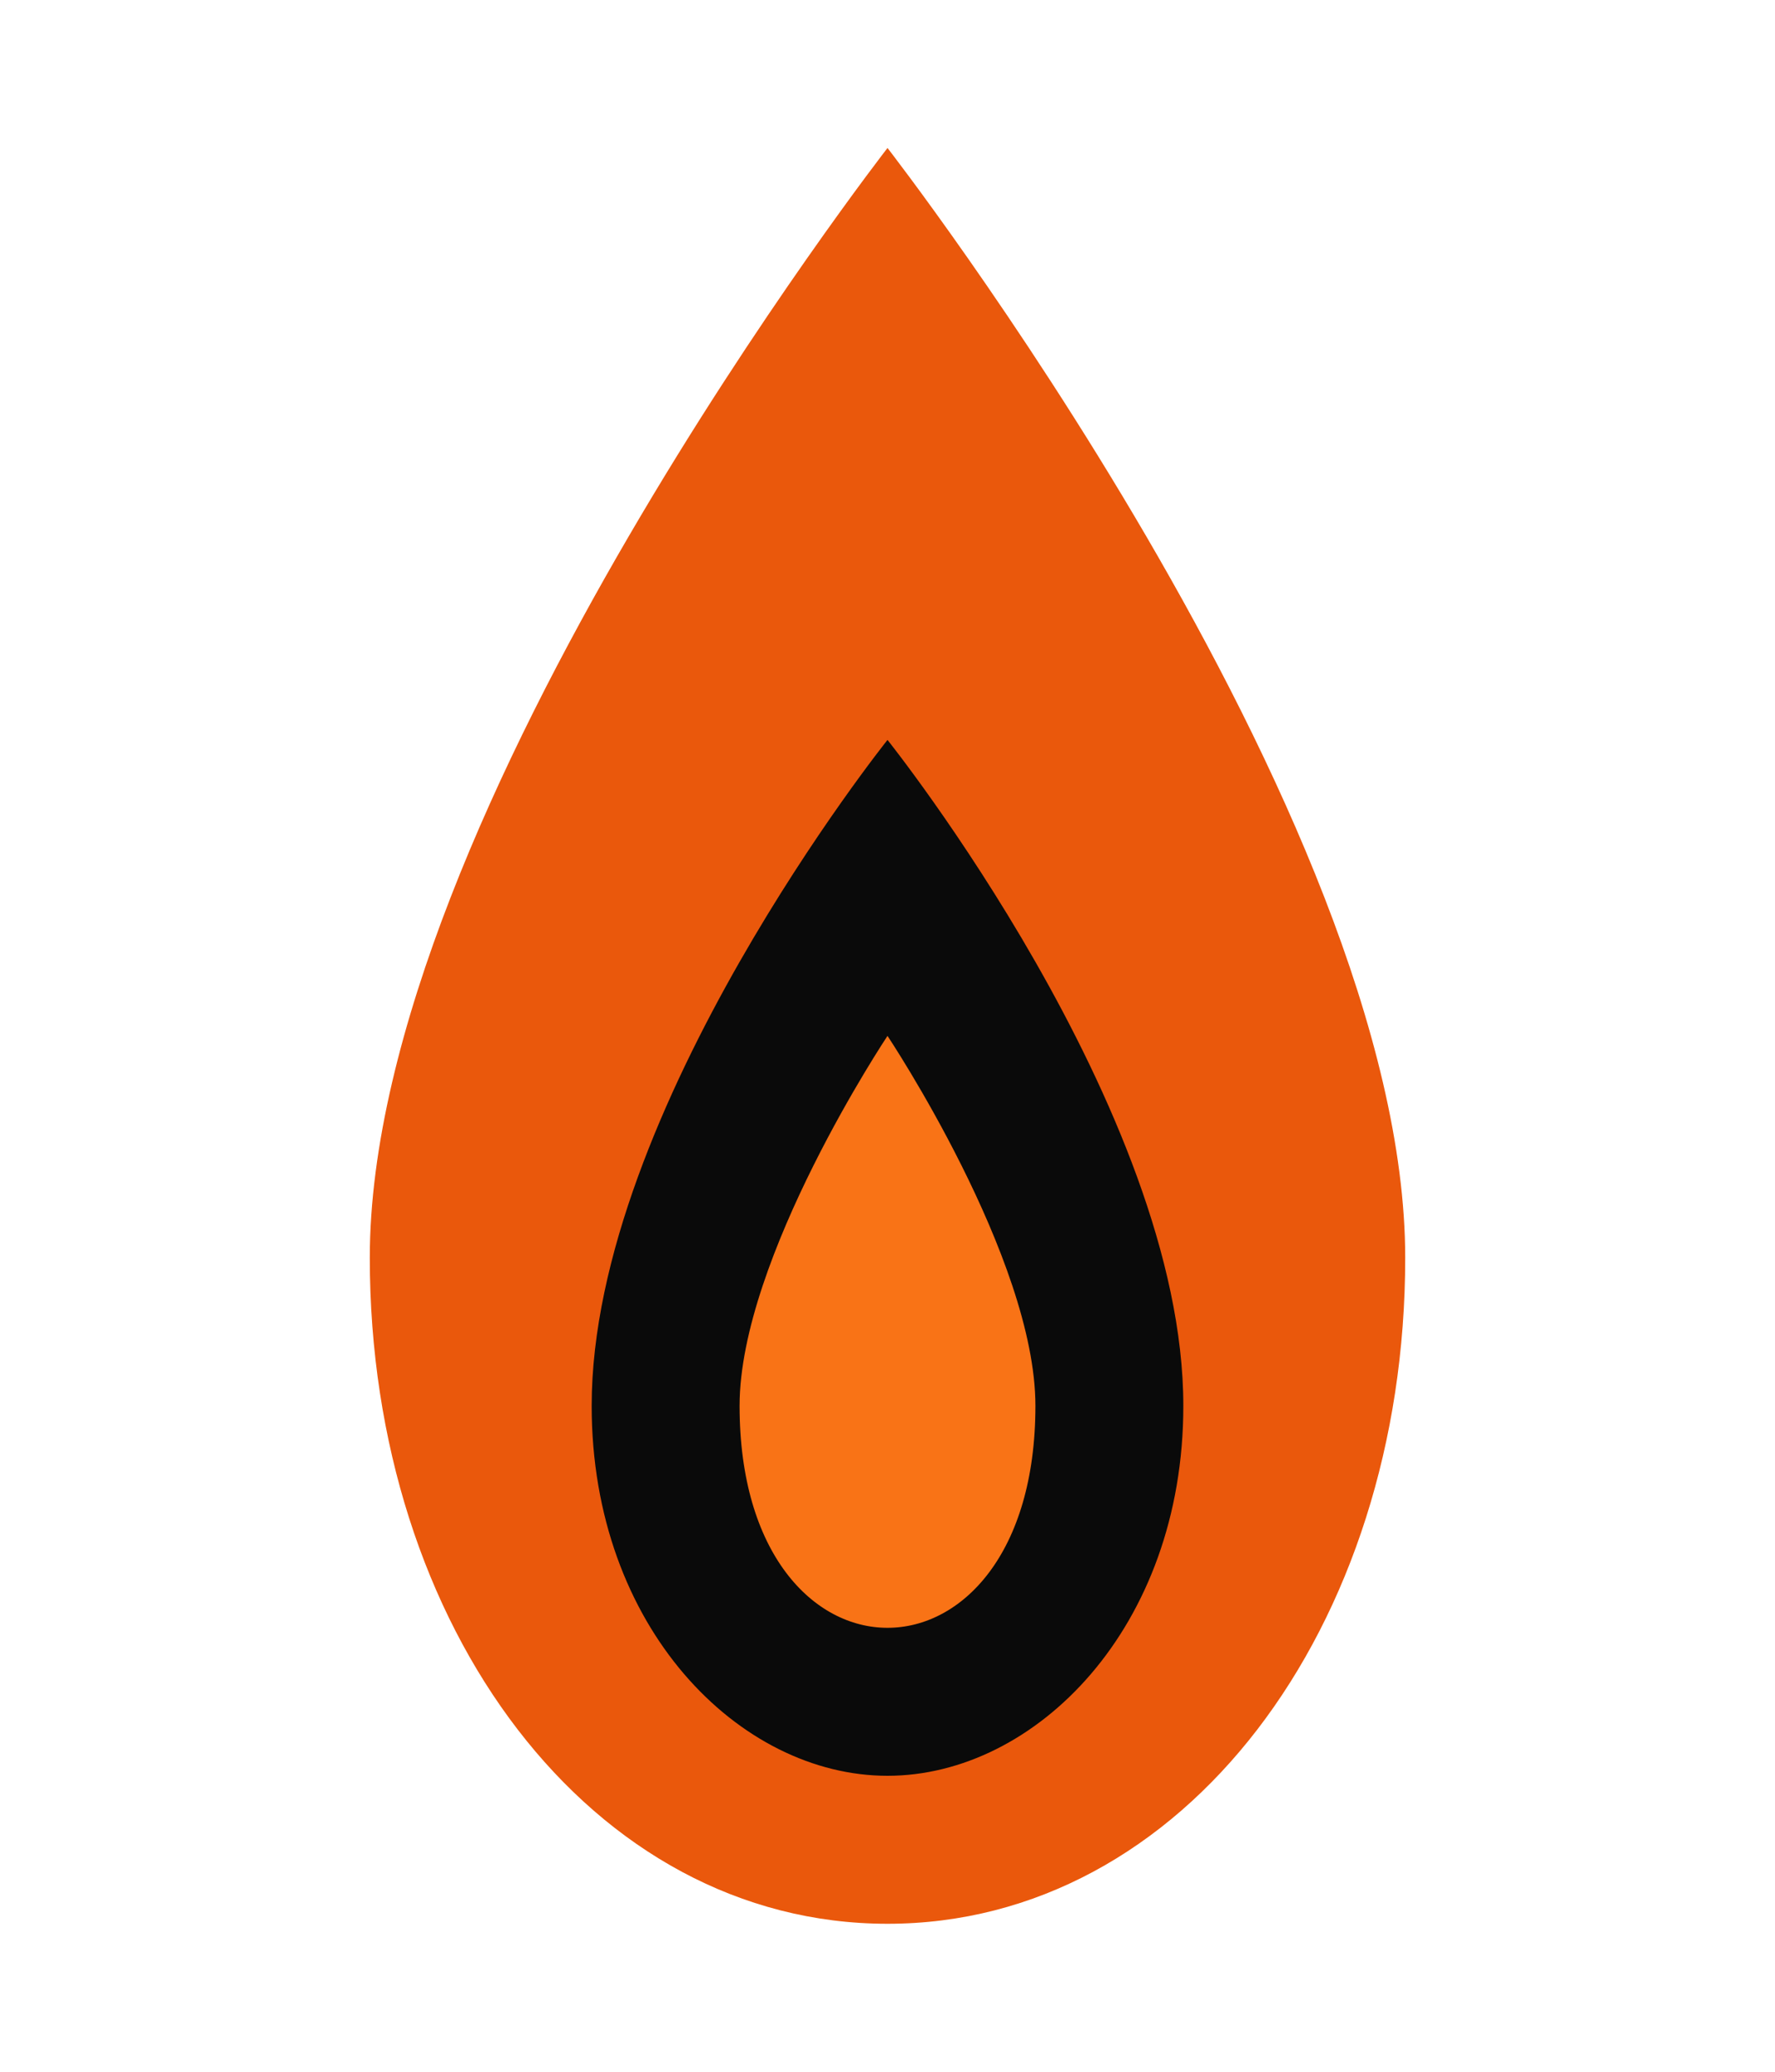
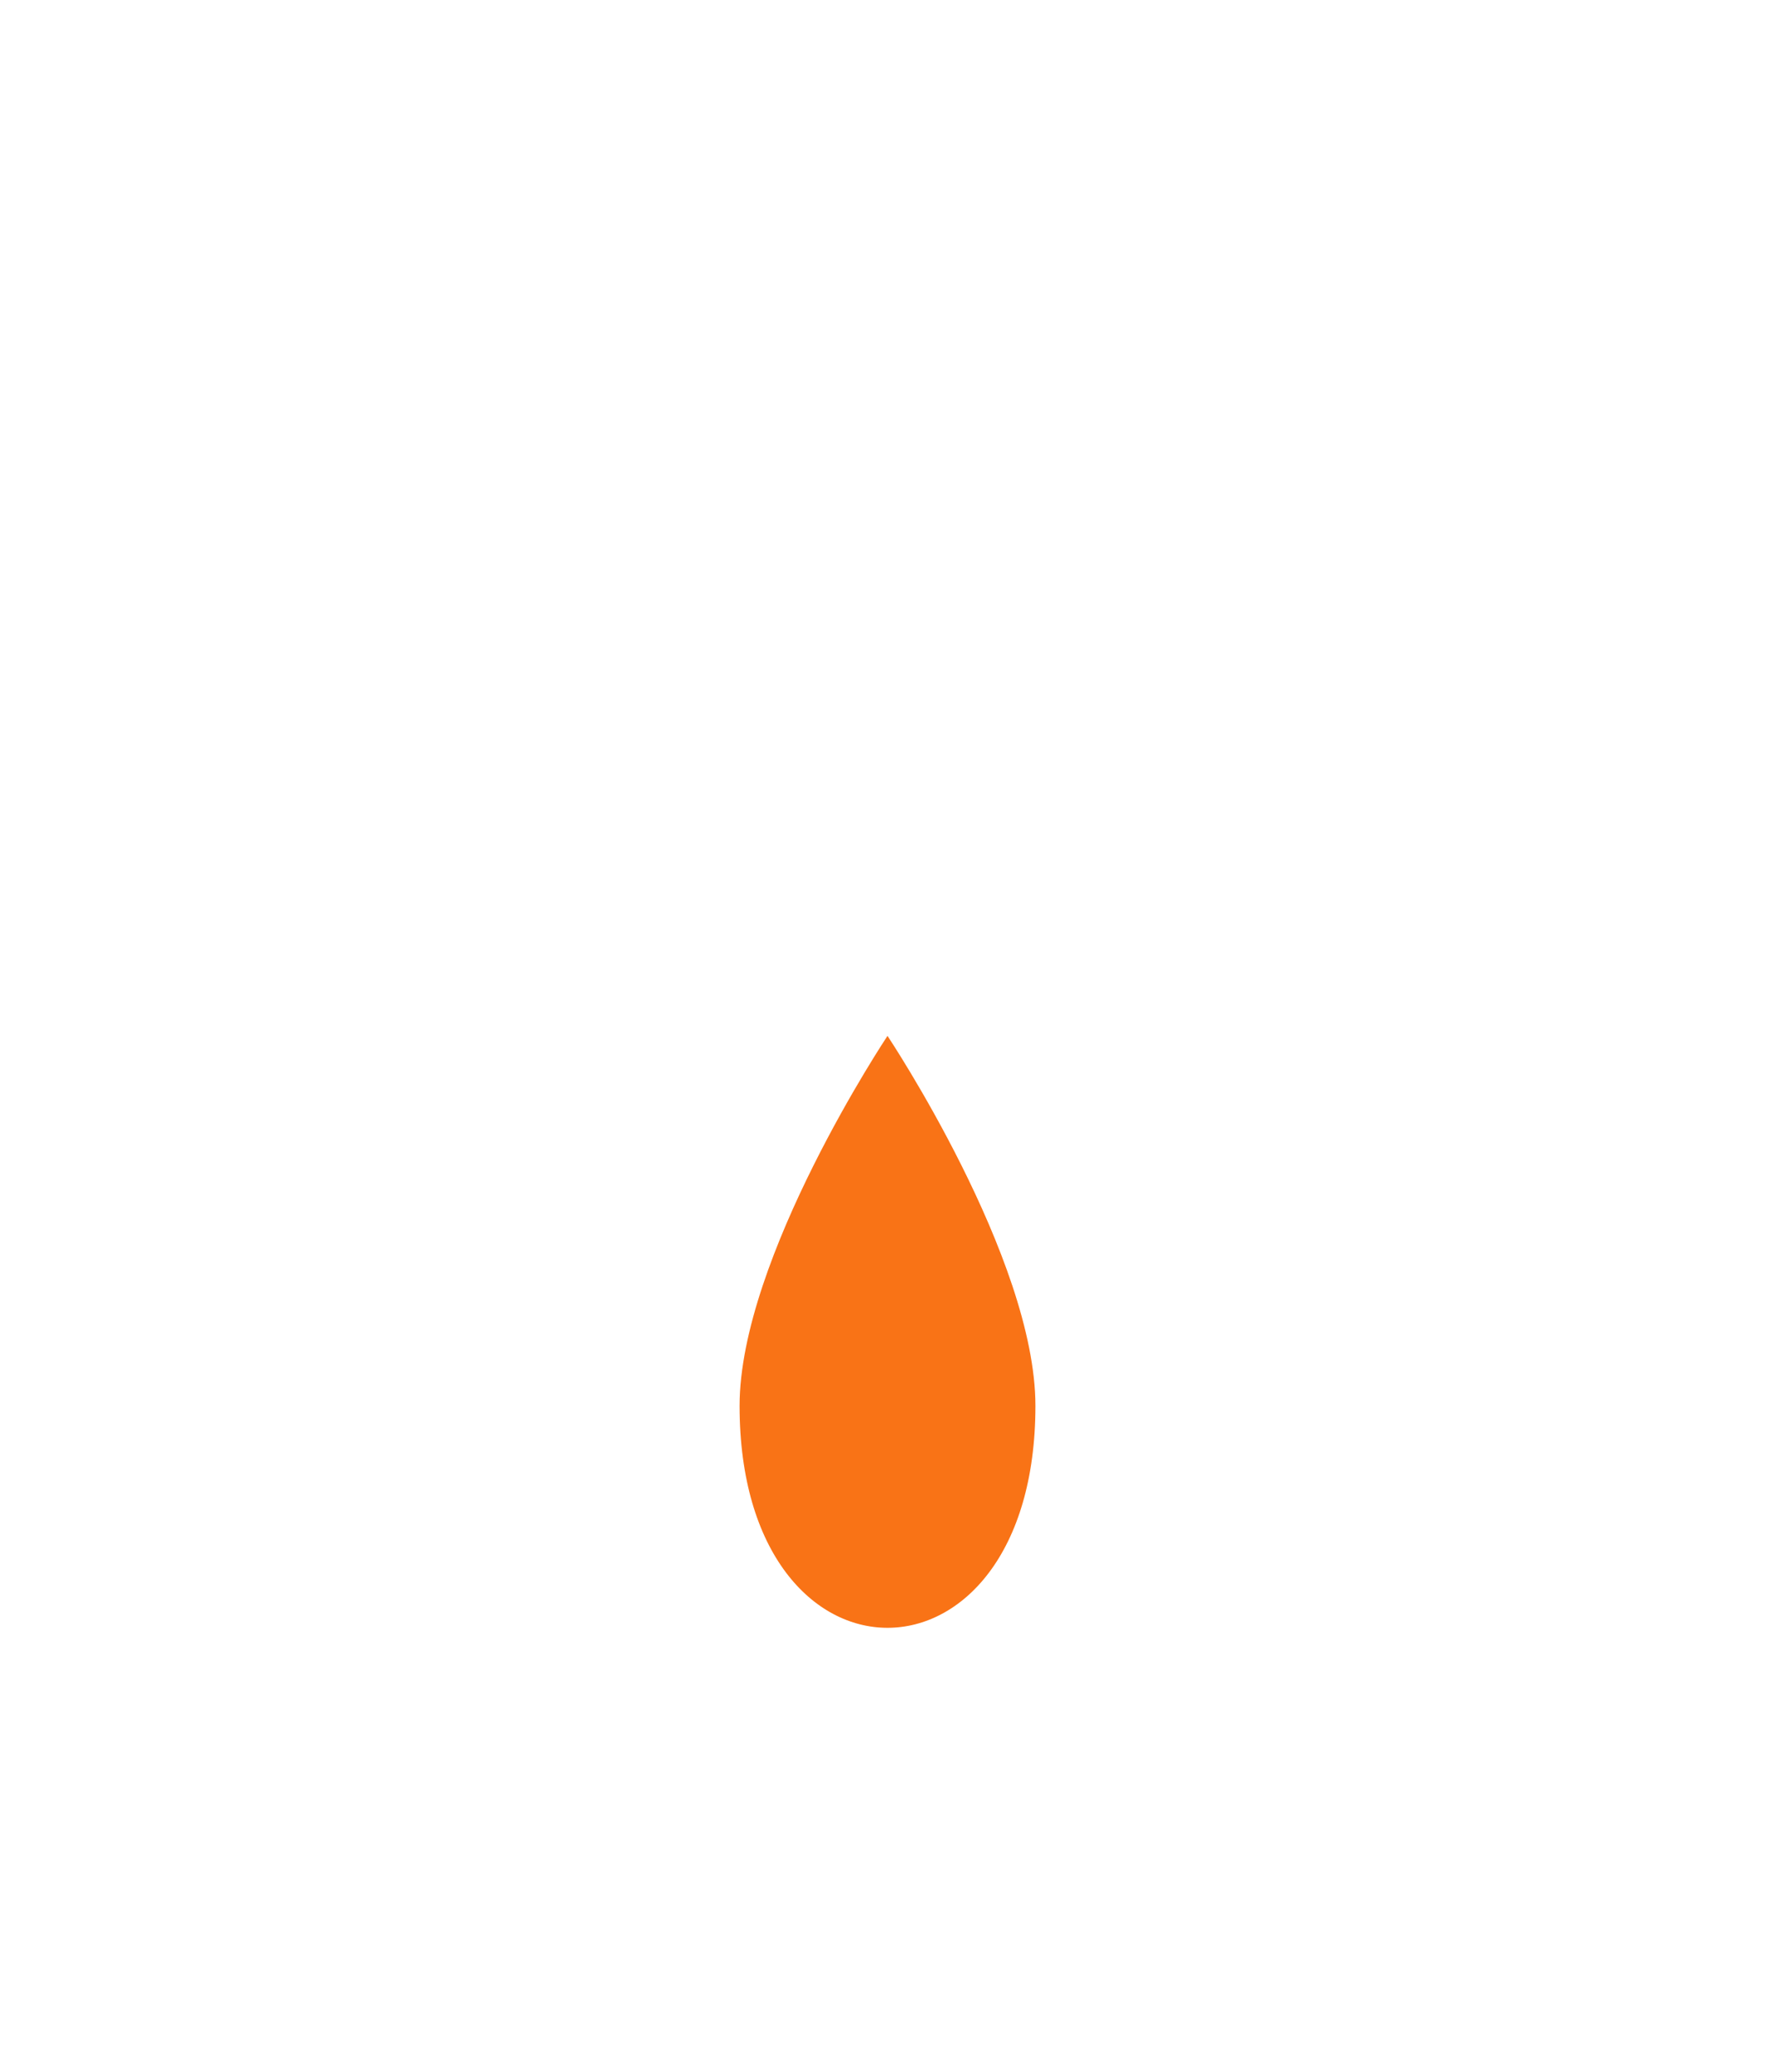
<svg xmlns="http://www.w3.org/2000/svg" viewBox="0 0 48 56" fill="none">
-   <path d="M24 4C24 4 10 22 10 34C10 44 16 52 24 52C32 52 38 44 38 34C38 22 24 4 24 4Z" fill="#ea580c" />
-   <path d="M24 20C24 20 16 30 16 38C16 44 20 48 24 48C28 48 32 44 32 38C32 30 24 20 24 20Z" fill="#0a0a0a" />
  <path d="M24 28C24 28 20 34 20 38C20 42 22 44 24 44C26 44 28 42 28 38C28 34 24 28 24 28Z" fill="#f97316" />
</svg>